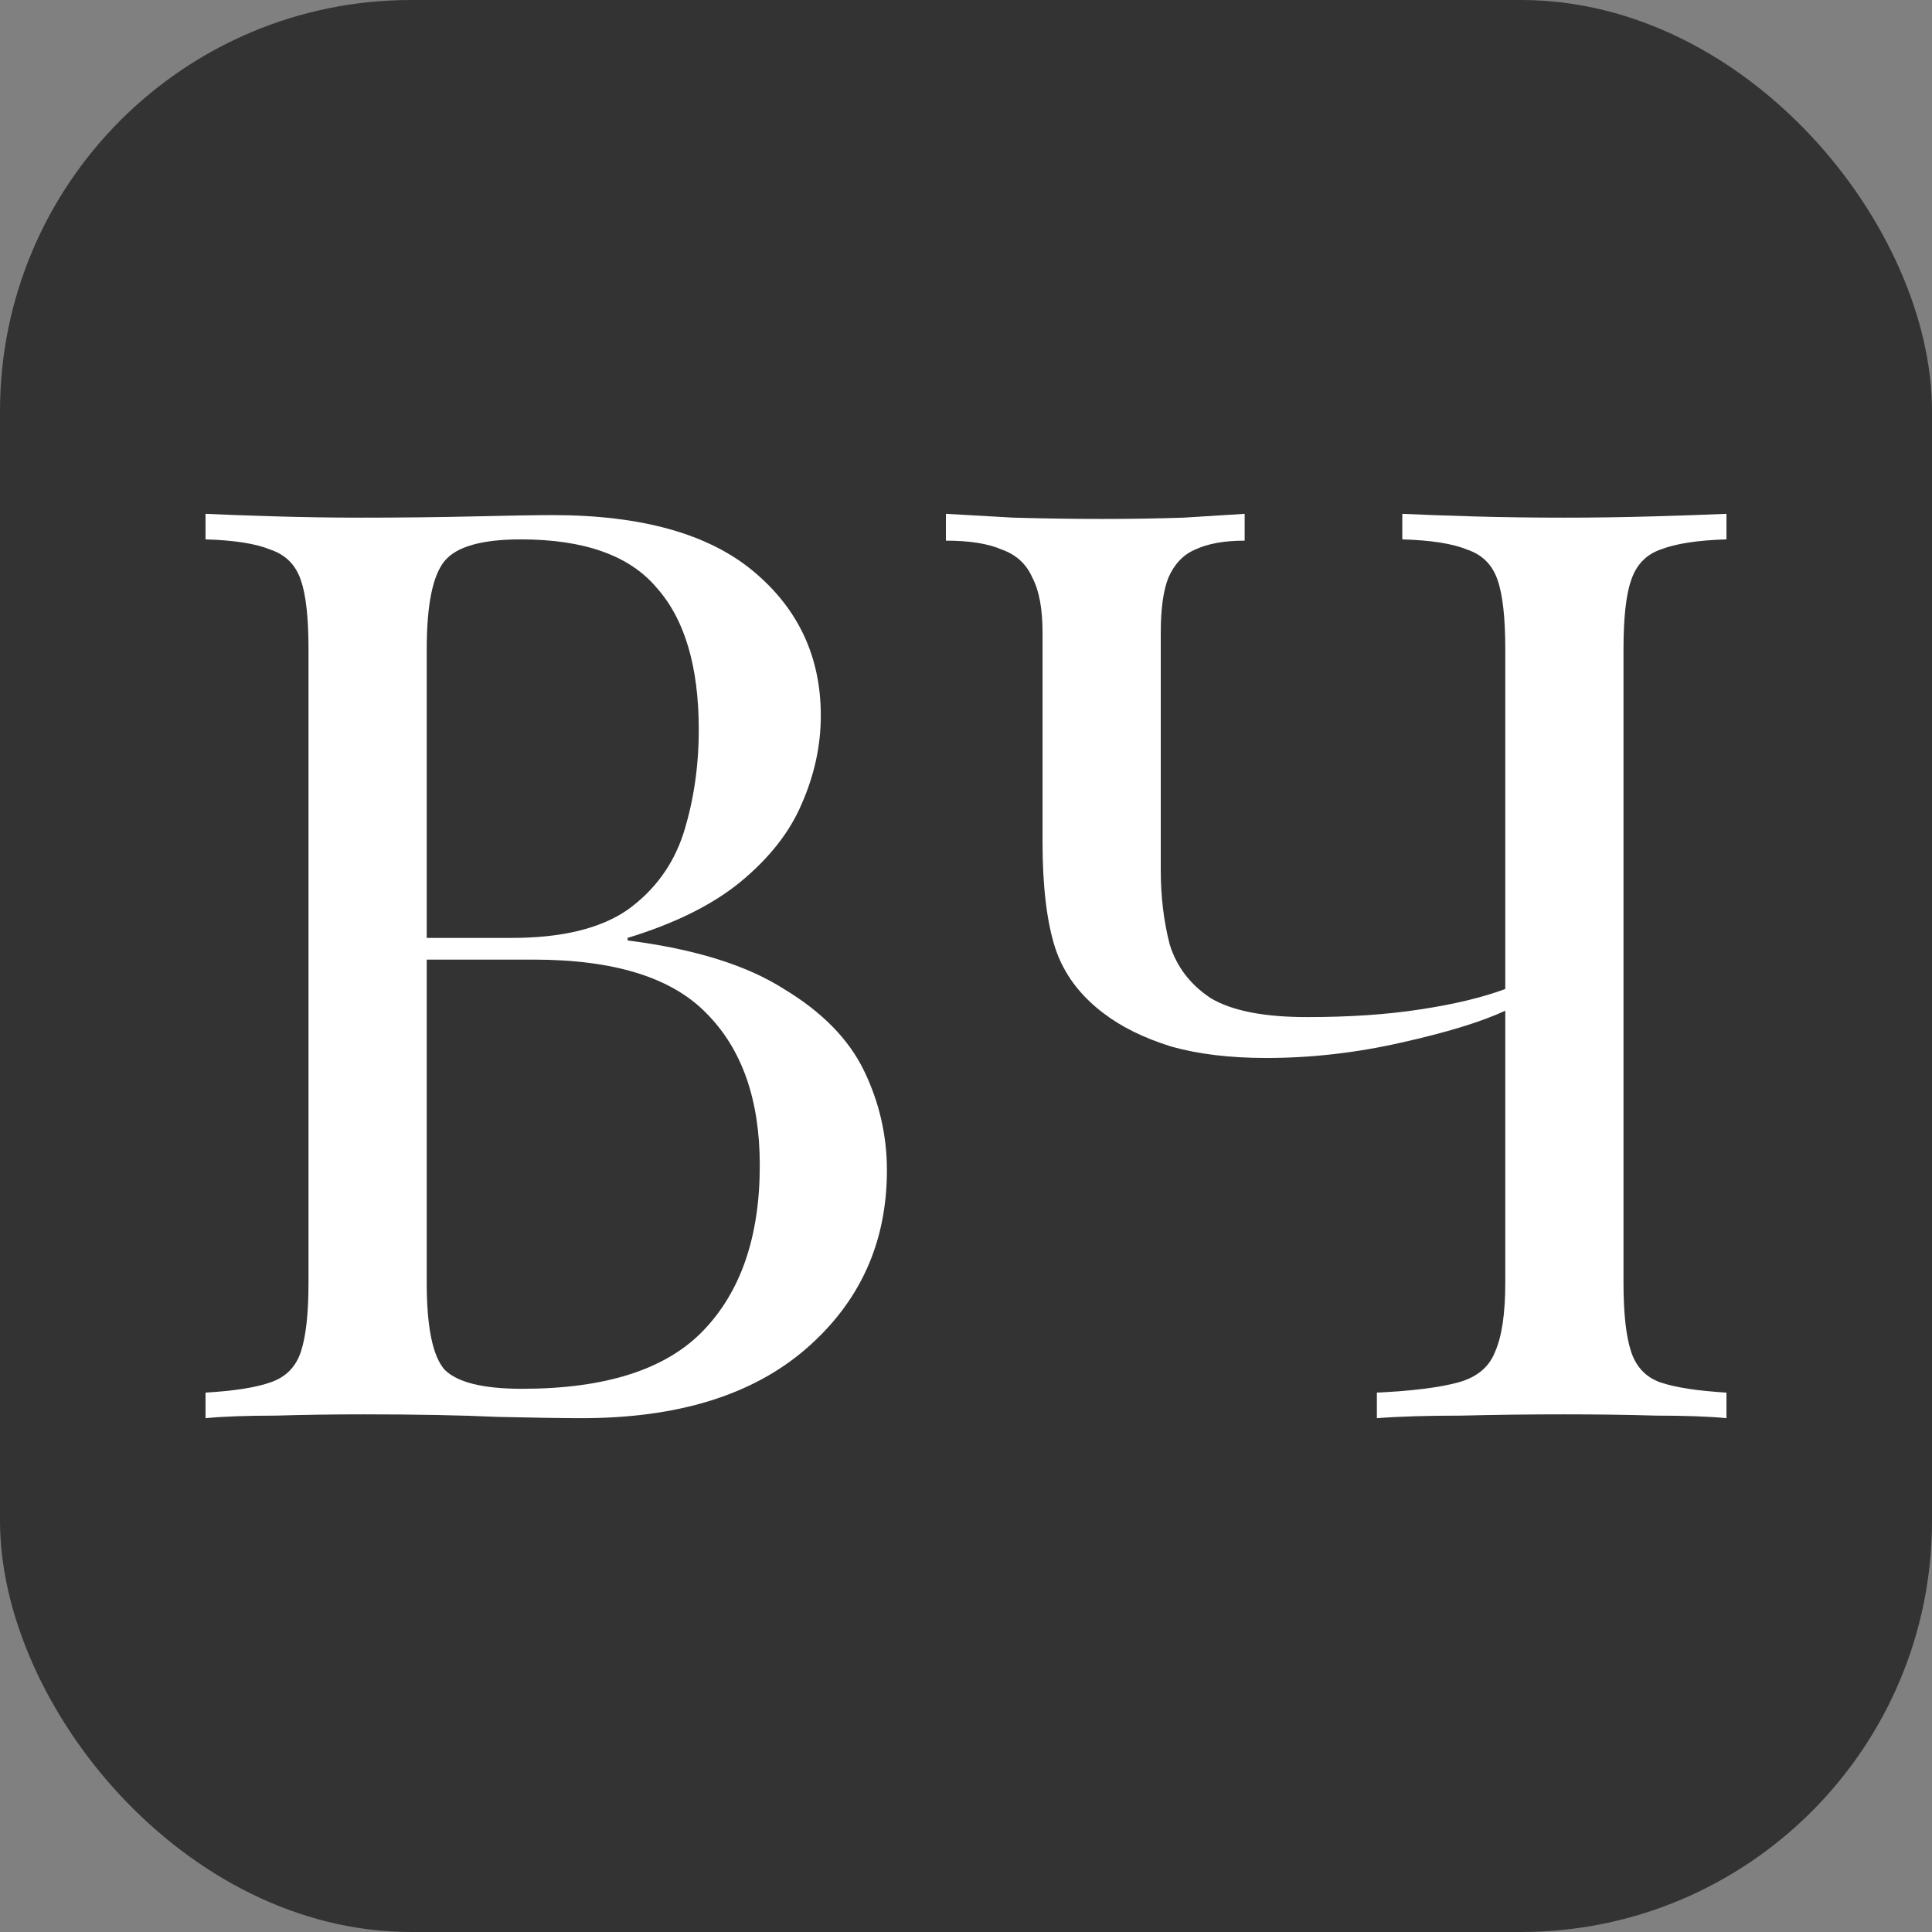
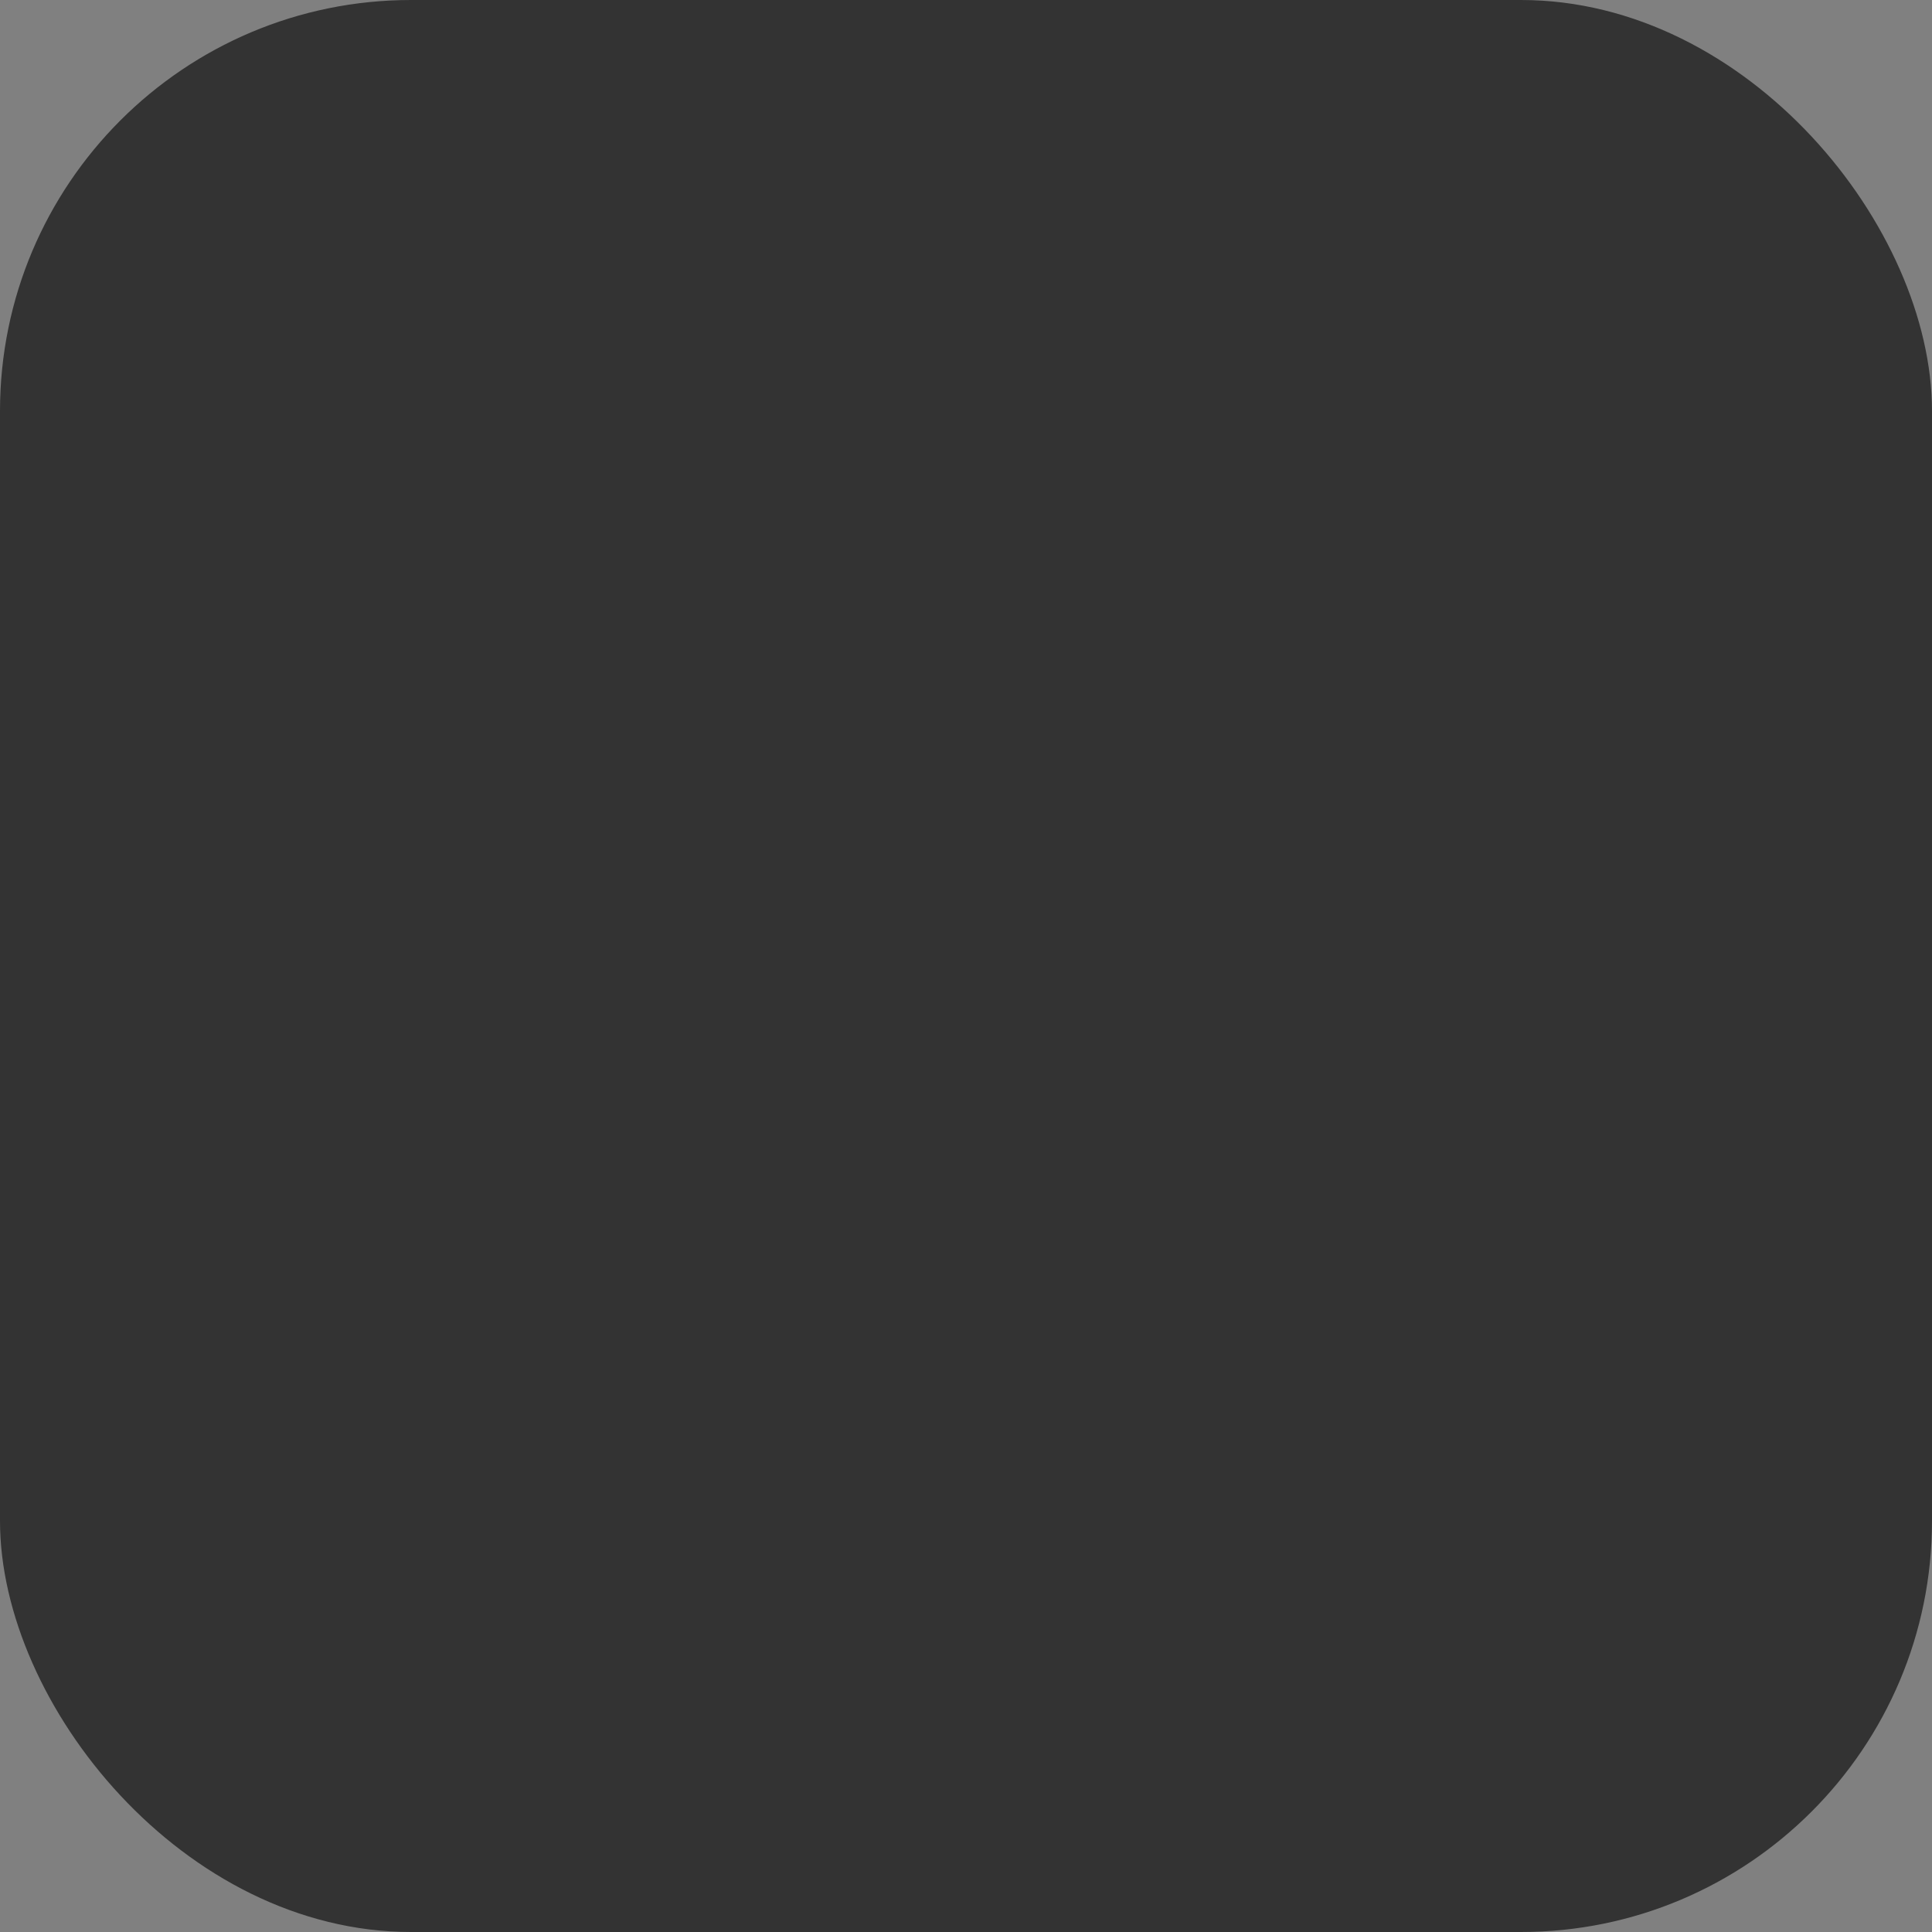
<svg xmlns="http://www.w3.org/2000/svg" width="94" height="94" viewBox="0 0 94 94" fill="none">
  <rect x="0" y="0" width="94" height="94" fill="#808080" stroke="none" />
  <rect width="94" height="94" rx="20" fill="#333333" />
-   <path d="M10 25C10.866 25.041 12 25.083 13.402 25.124C14.804 25.166 16.185 25.186 17.546 25.186C19.484 25.186 21.339 25.166 23.112 25.124C24.886 25.083 26.143 25.062 26.885 25.062C31.215 25.062 34.472 25.974 36.658 27.797C38.843 29.62 39.936 31.96 39.936 34.819C39.936 36.269 39.627 37.699 39.008 39.107C38.431 40.475 37.441 41.738 36.039 42.898C34.679 44.017 32.844 44.928 30.535 45.633V45.757C33.792 46.171 36.328 46.959 38.142 48.119C39.998 49.237 41.297 50.563 42.039 52.096C42.781 53.629 43.152 55.245 43.152 56.944C43.152 60.465 41.833 63.365 39.194 65.644C36.596 67.881 32.967 69 28.308 69C27.401 69 26.04 68.979 24.226 68.938C22.412 68.855 20.226 68.814 17.669 68.814C16.226 68.814 14.804 68.834 13.402 68.876C12 68.876 10.866 68.917 10 69V67.757C11.402 67.674 12.453 67.508 13.154 67.26C13.897 67.011 14.391 66.514 14.639 65.768C14.886 65.023 15.01 63.904 15.01 62.412V31.588C15.01 30.055 14.886 28.936 14.639 28.232C14.391 27.486 13.897 26.989 13.154 26.74C12.453 26.45 11.402 26.284 10 26.243V25ZM25.339 26.243C23.442 26.243 22.205 26.595 21.628 27.299C21.051 28.004 20.762 29.433 20.762 31.588V62.412C20.762 64.567 21.051 65.975 21.628 66.638C22.247 67.26 23.504 67.571 25.401 67.571C29.442 67.571 32.37 66.638 34.184 64.774C36.039 62.868 36.967 60.175 36.967 56.695C36.967 53.505 36.101 51.039 34.369 49.299C32.679 47.559 29.875 46.689 25.958 46.689H19.587C19.587 46.689 19.587 46.523 19.587 46.192C19.587 45.819 19.587 45.633 19.587 45.633H24.906C27.339 45.633 29.215 45.177 30.535 44.266C31.854 43.313 32.761 42.07 33.256 40.537C33.751 38.962 33.998 37.284 33.998 35.503C33.998 32.437 33.318 30.137 31.957 28.605C30.638 27.03 28.432 26.243 25.339 26.243Z" fill="white" />
-   <path d="M60.558 25V26.305C59.569 26.305 58.765 26.45 58.146 26.74C57.569 26.989 57.136 27.444 56.847 28.107C56.6 28.729 56.476 29.62 56.476 30.78V42.339C56.476 43.623 56.621 44.825 56.909 45.944C57.239 47.021 57.899 47.891 58.889 48.554C59.919 49.175 61.486 49.486 63.589 49.486C65.651 49.486 67.486 49.362 69.094 49.113C70.743 48.864 72.125 48.533 73.238 48.119V49.175C72.083 49.714 70.393 50.232 68.166 50.729C65.981 51.226 63.795 51.475 61.61 51.475C59.837 51.475 58.291 51.288 56.971 50.915C55.652 50.501 54.559 49.962 53.693 49.299C52.538 48.429 51.755 47.373 51.343 46.13C50.93 44.846 50.724 43.126 50.724 40.972V30.78C50.724 29.62 50.559 28.729 50.229 28.107C49.941 27.444 49.446 26.989 48.745 26.74C48.085 26.45 47.178 26.305 46.023 26.305V25C46.724 25.041 47.817 25.104 49.301 25.186C50.827 25.228 52.27 25.249 53.631 25.249C54.992 25.249 56.311 25.228 57.59 25.186C58.909 25.104 59.899 25.041 60.558 25ZM84 25V26.243C82.598 26.284 81.526 26.45 80.784 26.74C80.083 26.989 79.609 27.486 79.361 28.232C79.114 28.936 78.99 30.055 78.99 31.588V62.412C78.99 63.904 79.114 65.023 79.361 65.768C79.609 66.514 80.083 67.011 80.784 67.26C81.526 67.508 82.598 67.674 84 67.757V69C83.134 68.917 82 68.876 80.598 68.876C79.196 68.834 77.691 68.814 76.083 68.814C74.434 68.814 72.764 68.834 71.073 68.876C69.424 68.876 68.063 68.917 66.991 69V67.757C68.723 67.674 70.042 67.508 70.949 67.26C71.857 67.011 72.454 66.514 72.743 65.768C73.073 65.023 73.238 63.904 73.238 62.412V31.588C73.238 30.055 73.114 28.936 72.867 28.232C72.619 27.486 72.125 26.989 71.382 26.74C70.681 26.45 69.63 26.284 68.228 26.243V25C69.094 25.041 70.228 25.083 71.63 25.124C73.032 25.166 74.537 25.186 76.145 25.186C77.588 25.186 79.011 25.166 80.413 25.124C81.856 25.083 83.052 25.041 84 25Z" fill="white" />
</svg>